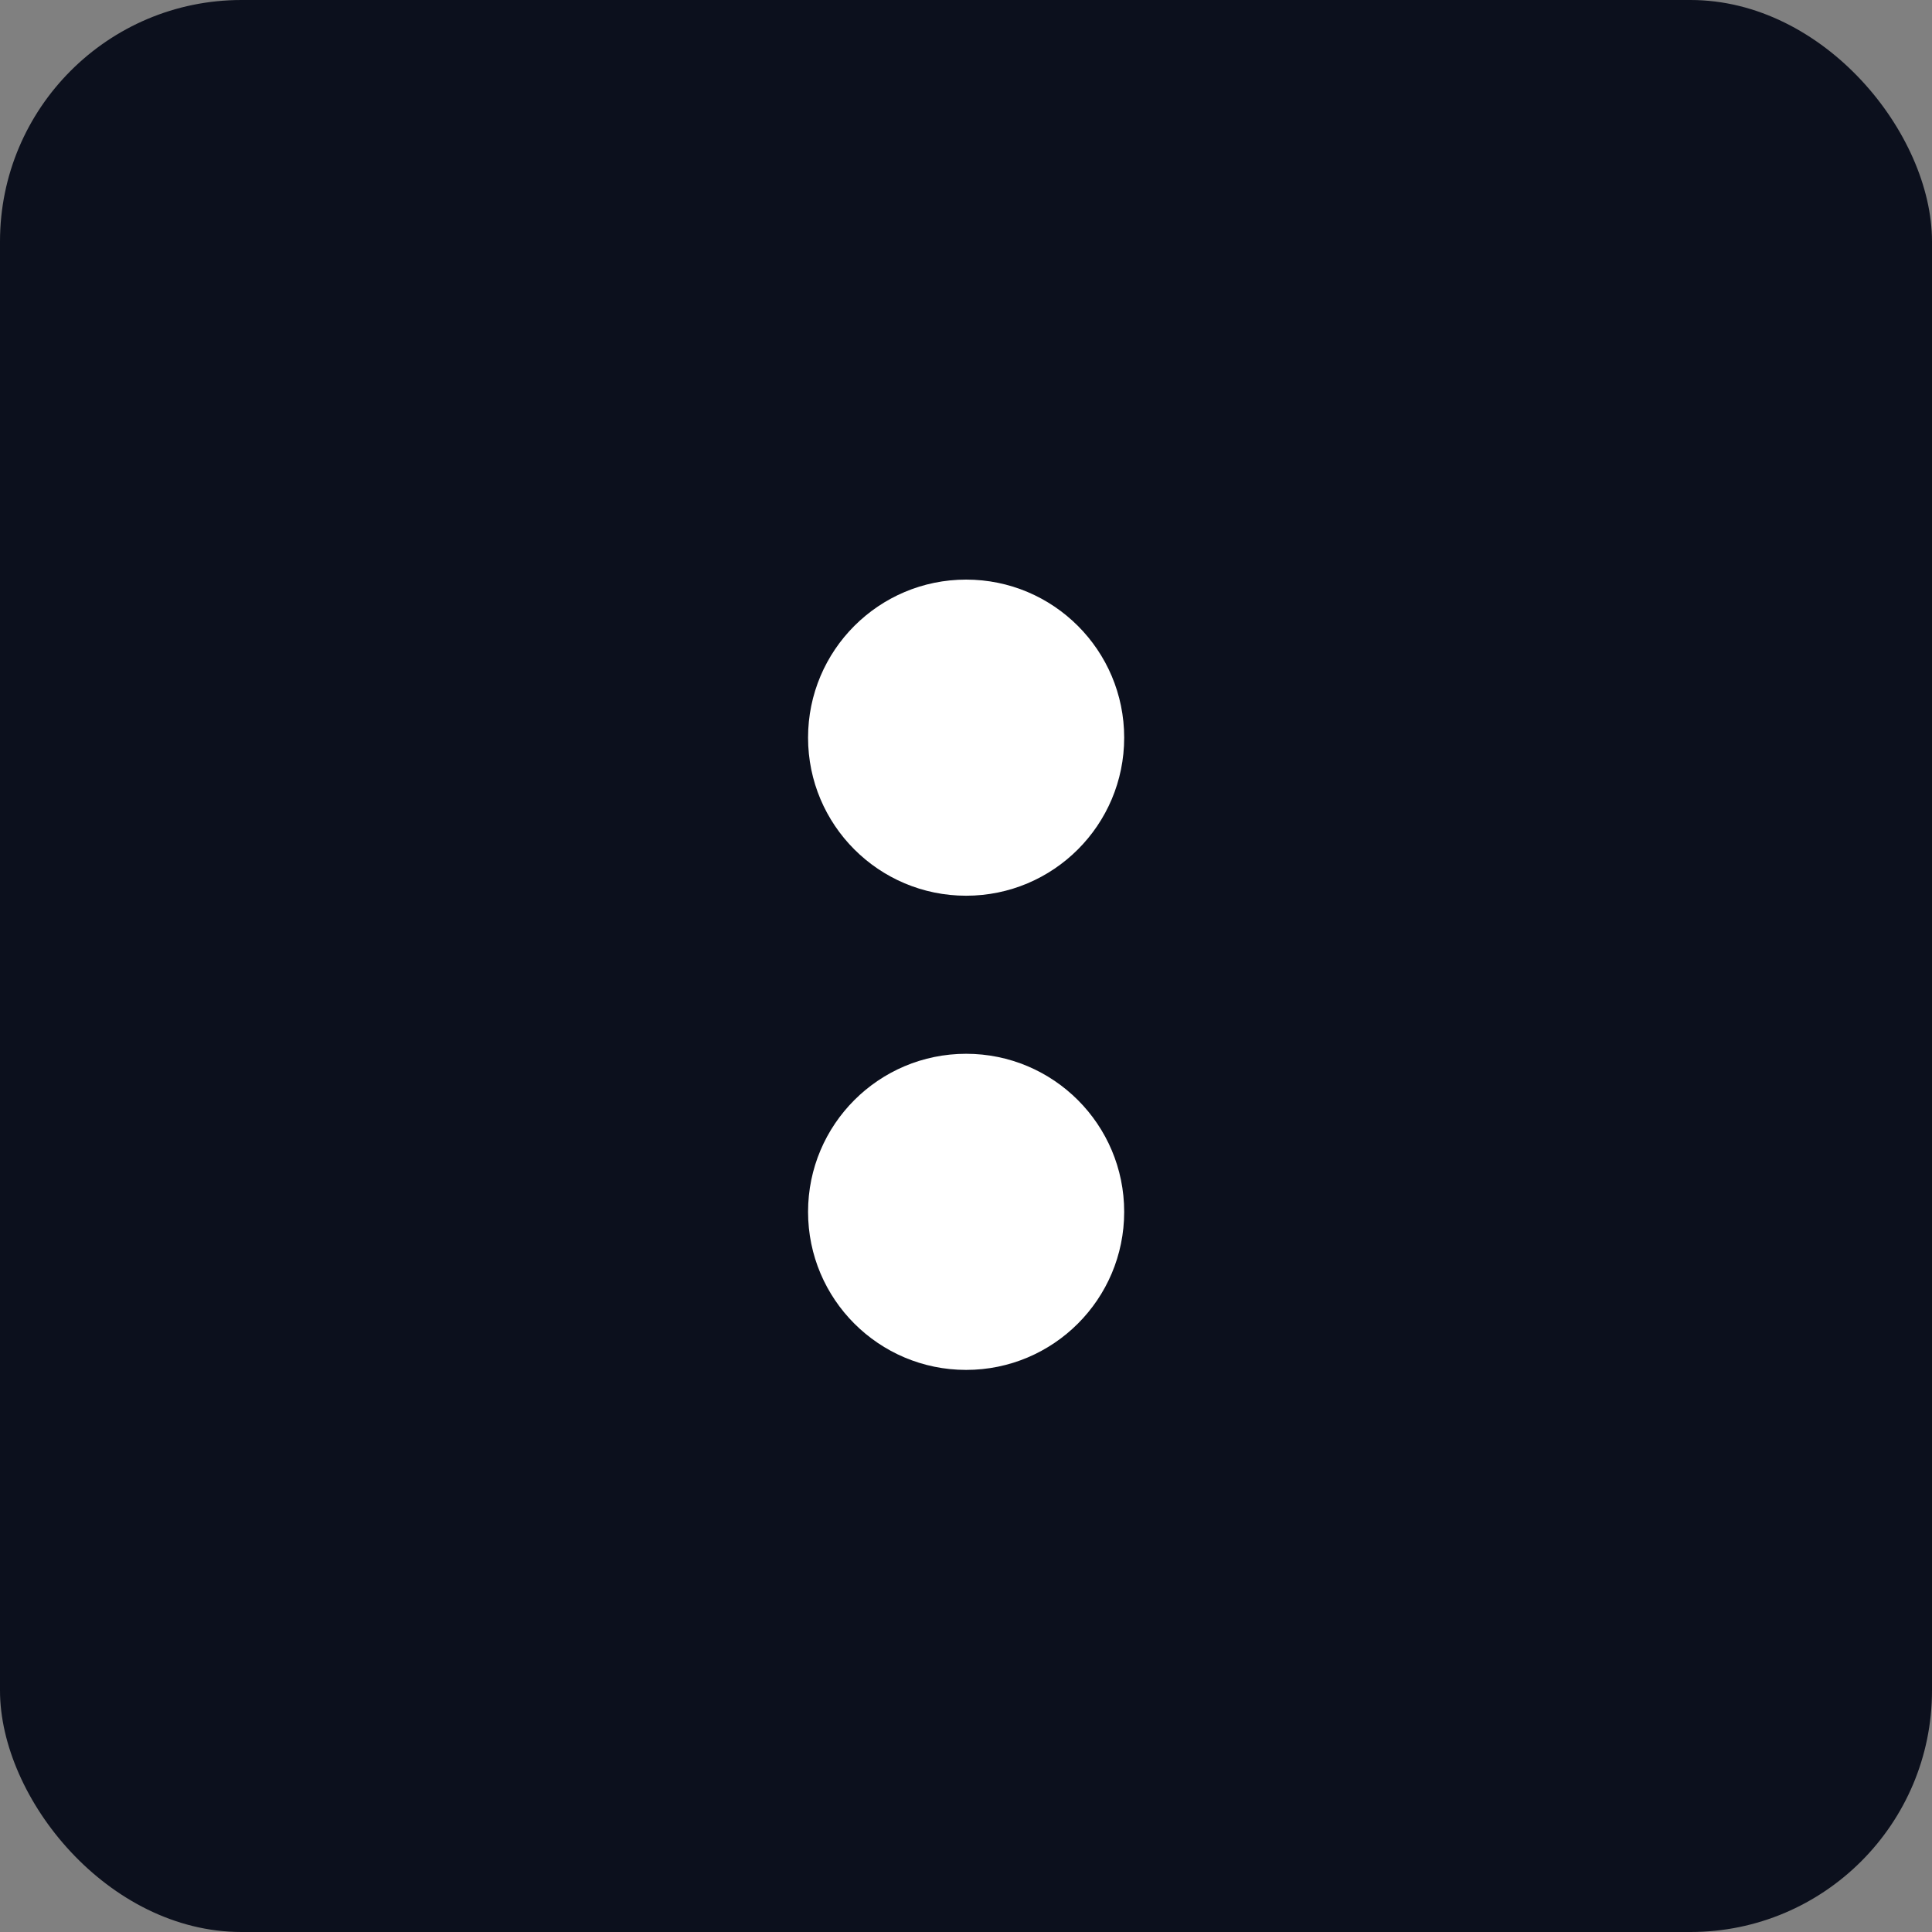
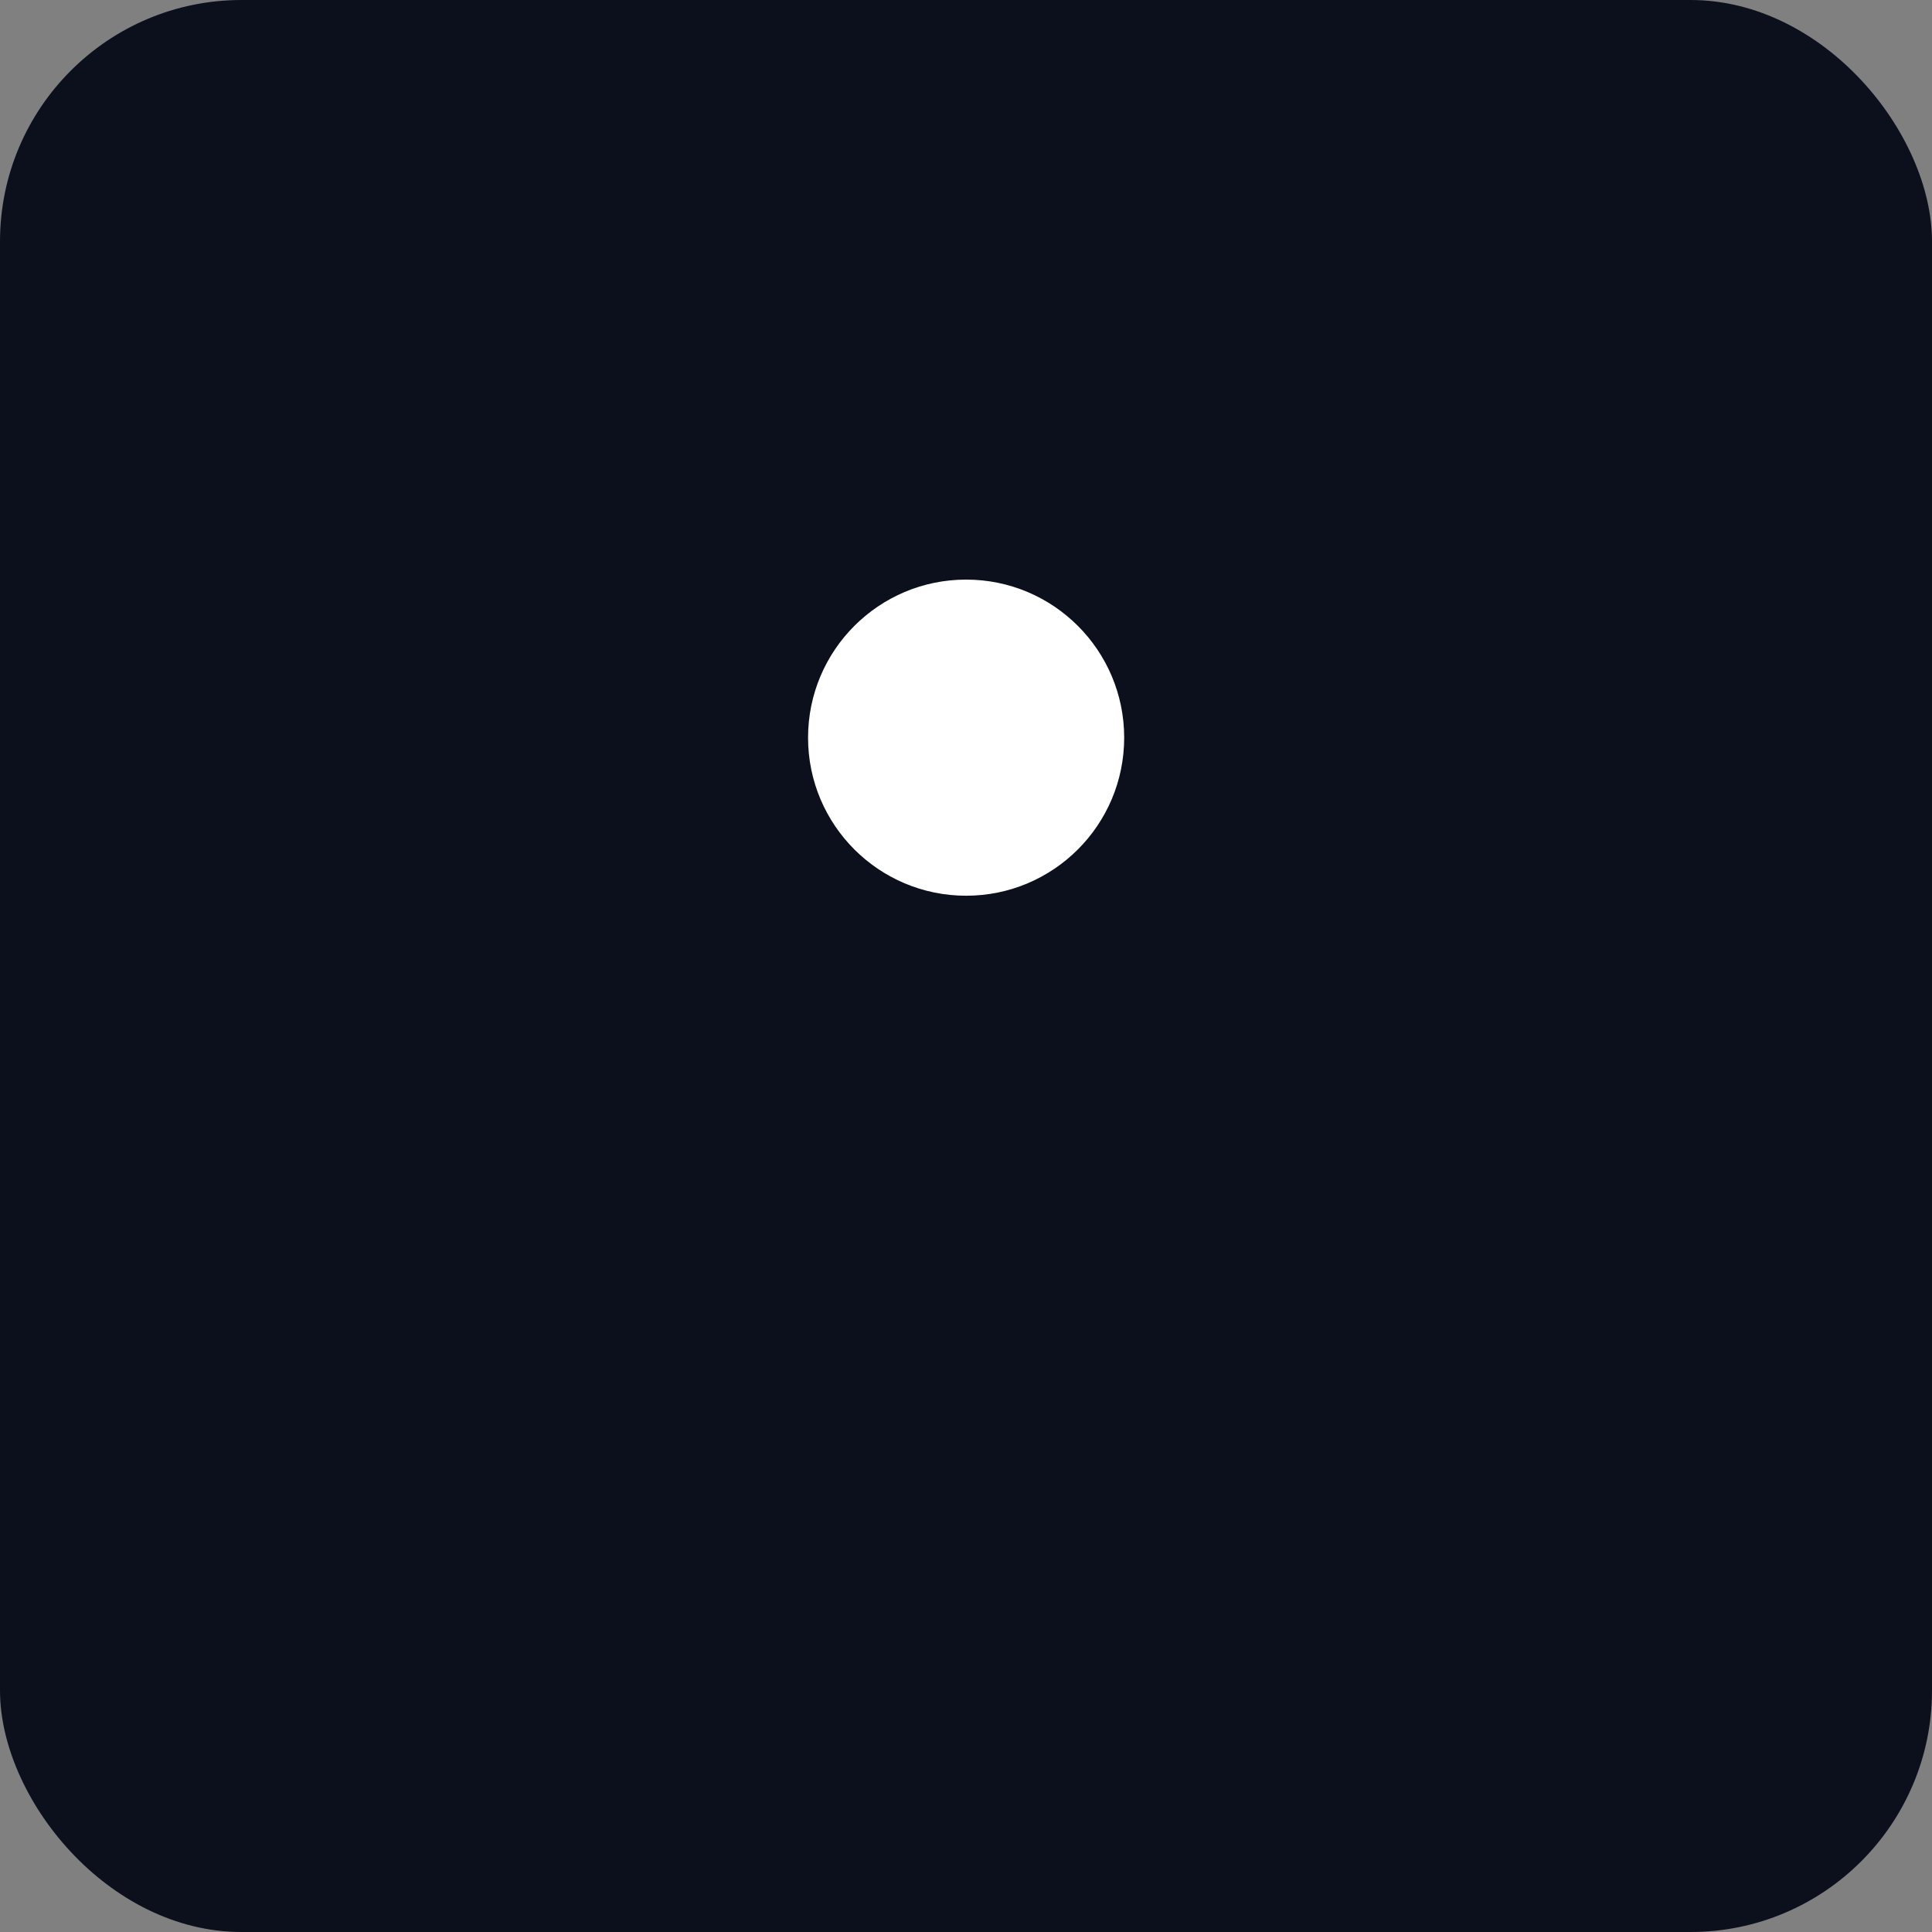
<svg xmlns="http://www.w3.org/2000/svg" width="16" height="16" viewBox="0 0 16 16" fill="none">
  <rect x="0" y="0" width="16" height="16" fill="#808080" stroke="none" />
  <rect width="16" height="16" rx="2" fill="#0C101D" />
  <circle cx="8.001" cy="6.109" r="1.309" fill="white" />
-   <circle cx="8.001" cy="10.036" r="1.309" fill="white" />
</svg>